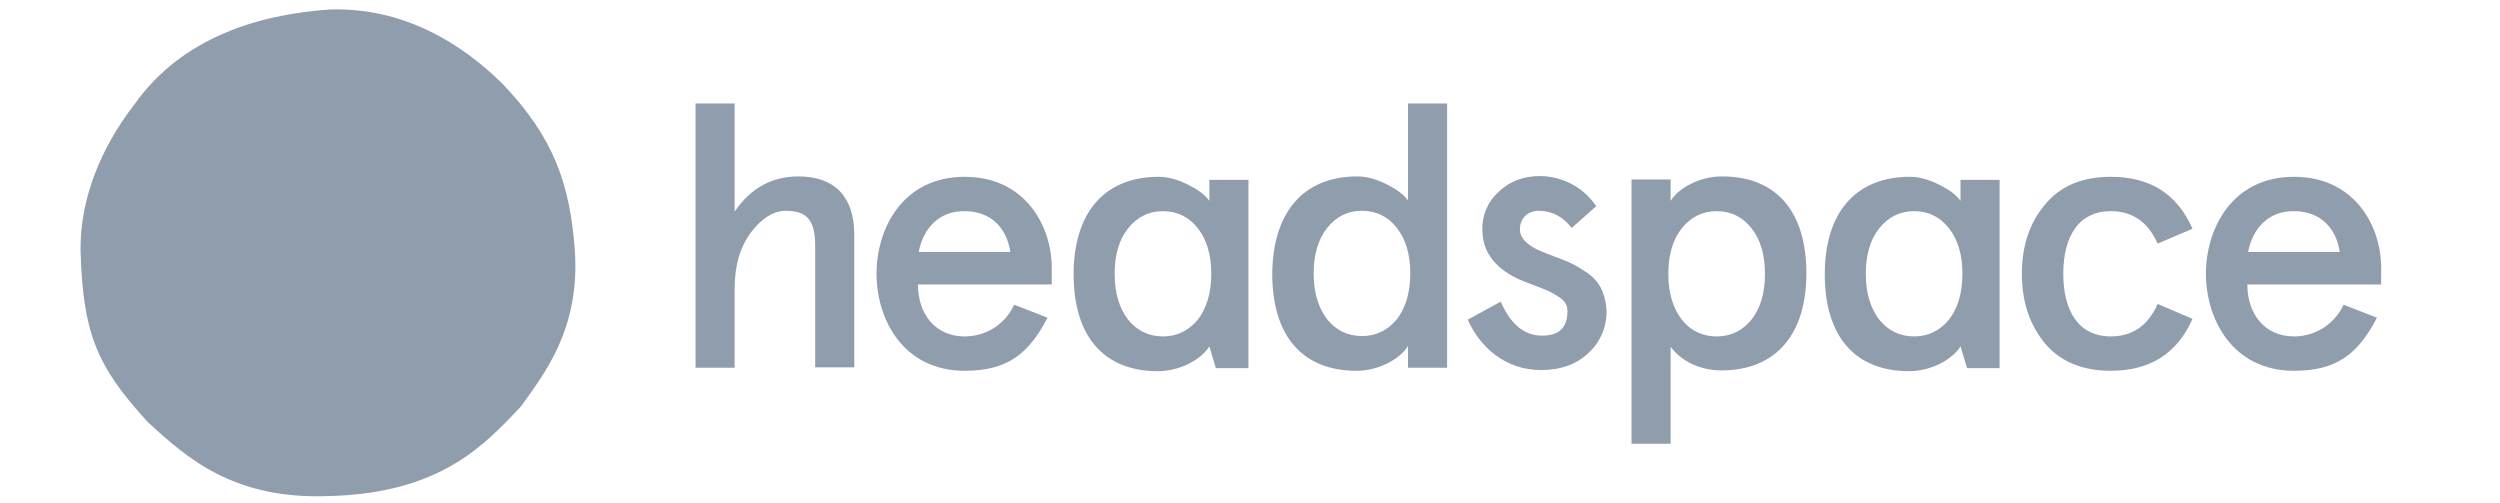
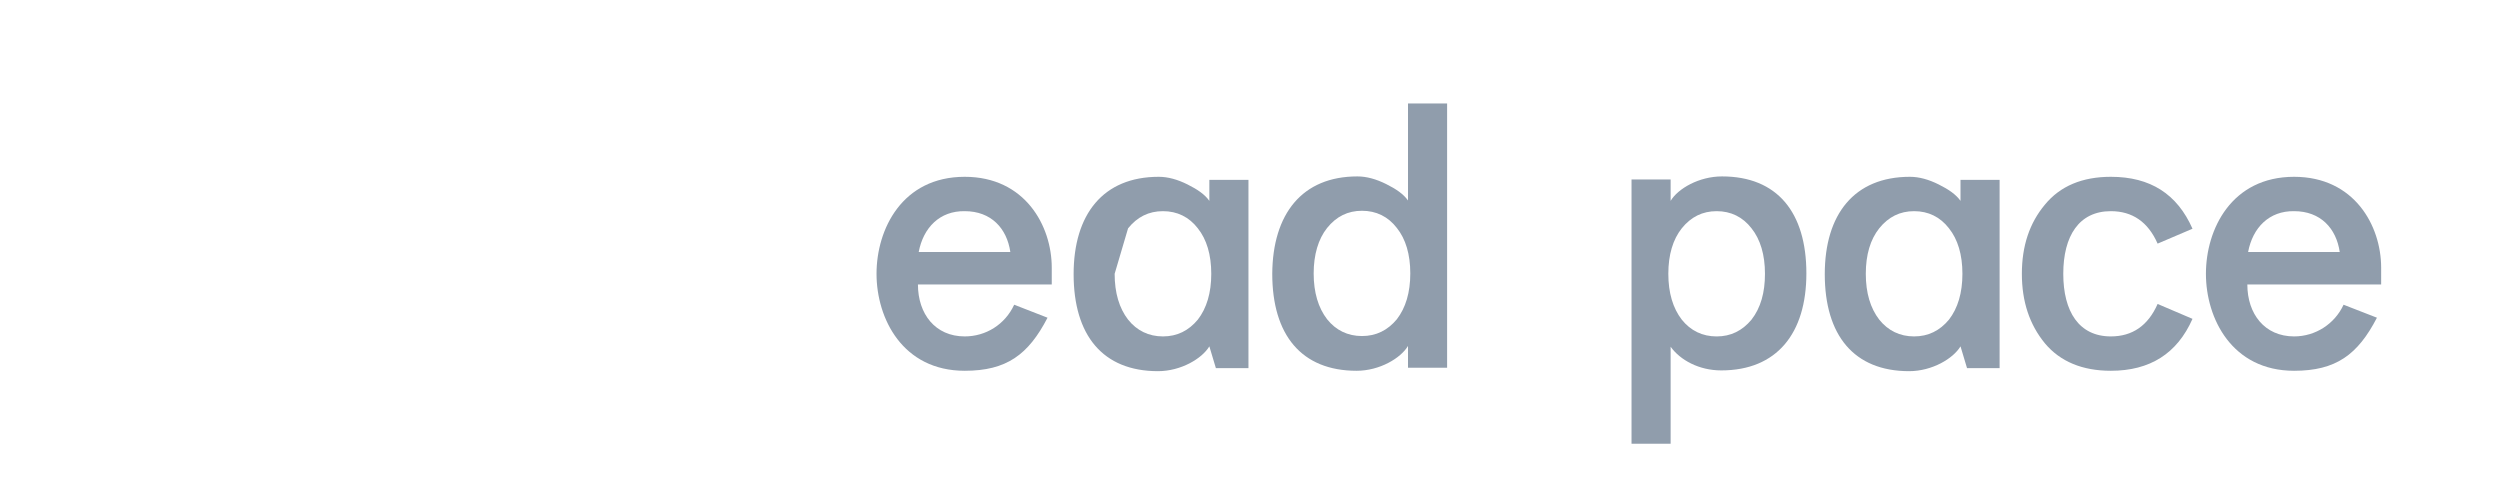
<svg xmlns="http://www.w3.org/2000/svg" fill="none" viewBox="0 0 154 31" height="31" width="154">
-   <path fill="#909DAC" d="M42.846 6.374H45.255V13.031C46.247 11.573 47.57 10.867 49.176 10.867C51.372 10.867 52.624 12.067 52.624 14.466V22.629H50.215V15.101C50.215 13.454 49.601 12.984 48.396 12.984C47.664 12.984 46.932 13.431 46.271 14.301C45.609 15.172 45.255 16.324 45.255 17.759V22.652H42.846V6.374Z" />
  <path fill="#909DAC" d="M64.788 17.524H56.545C56.545 19.335 57.608 20.723 59.427 20.723C60.726 20.723 61.907 19.994 62.474 18.771L64.528 19.571C63.347 21.852 62.001 22.84 59.427 22.84C55.6 22.84 53.994 19.618 53.994 16.866C53.994 14.113 55.577 10.891 59.427 10.891C63.135 10.891 64.788 13.902 64.788 16.489V17.524ZM56.592 15.525H62.237C62.025 14.066 61.056 13.008 59.427 13.008C57.891 12.984 56.876 14.019 56.592 15.525Z" />
  <path fill="#909DAC" d="M83.615 10.867C84.181 10.867 84.772 11.032 85.386 11.337C86 11.643 86.449 11.949 86.733 12.349V6.374H89.142V22.652H86.733V21.311C86.284 22.064 84.985 22.84 83.567 22.84C80.166 22.84 78.371 20.629 78.371 16.865C78.395 13.172 80.213 10.867 83.615 10.867ZM80.922 16.842C80.922 18.018 81.206 18.959 81.749 19.665C82.292 20.347 83.024 20.7 83.898 20.7C84.772 20.7 85.481 20.347 86.047 19.665C86.591 18.959 86.874 18.018 86.874 16.842C86.874 15.666 86.591 14.725 86.047 14.043C85.504 13.337 84.772 12.984 83.898 12.984C83.024 12.984 82.316 13.337 81.749 14.043C81.206 14.725 80.922 15.689 80.922 16.842Z" />
-   <path fill="#909DAC" d="M98.327 12.702L96.815 14.043C96.272 13.337 95.587 12.984 94.784 12.984C94.146 12.984 93.626 13.408 93.626 14.137C93.626 14.396 93.745 14.655 93.933 14.843C94.335 15.243 94.713 15.407 95.705 15.784C96.508 16.089 96.862 16.207 97.5 16.631C98.421 17.172 98.87 17.877 98.964 19.124C98.988 20.112 98.587 21.076 97.854 21.735C97.122 22.441 96.154 22.794 94.925 22.794C92.705 22.794 91.146 21.359 90.414 19.689L92.445 18.583C93.059 19.994 93.91 20.676 94.996 20.676C96.036 20.676 96.555 20.183 96.555 19.171C96.555 18.771 96.39 18.512 95.965 18.254C95.776 18.136 95.587 18.018 95.374 17.924C95.02 17.76 94.17 17.454 93.815 17.313C92.162 16.63 91.312 15.572 91.312 14.137C91.288 13.243 91.666 12.396 92.327 11.808C92.989 11.173 93.839 10.844 94.878 10.844C96.295 10.867 97.571 11.573 98.327 12.702Z" />
  <path fill="#909DAC" d="M106.029 22.817C104.659 22.817 103.502 22.182 102.911 21.359V27.334H100.502V11.055H102.911V12.373C103.36 11.62 104.659 10.867 106.076 10.867C109.477 10.867 111.273 13.078 111.273 16.842C111.273 20.535 109.454 22.817 106.029 22.817ZM108.722 16.866C108.722 15.69 108.438 14.749 107.895 14.066C107.352 13.361 106.619 13.008 105.746 13.008C104.872 13.008 104.163 13.361 103.596 14.066C103.053 14.749 102.769 15.69 102.769 16.866C102.769 18.042 103.053 18.983 103.596 19.688C104.139 20.371 104.872 20.724 105.746 20.724C106.619 20.724 107.328 20.371 107.895 19.688C108.462 18.959 108.722 18.018 108.722 16.866Z" />
  <path fill="#909DAC" d="M135.058 19.641C134.113 21.782 132.436 22.84 130.027 22.84C128.279 22.84 126.909 22.276 125.965 21.147C125.02 19.994 124.547 18.583 124.547 16.866C124.547 15.148 125.02 13.737 125.965 12.608C126.909 11.455 128.279 10.891 130.027 10.891C132.46 10.891 134.113 11.949 135.058 14.09L132.909 15.007C132.318 13.666 131.35 13.008 130.027 13.008C128.067 13.008 127.098 14.537 127.098 16.866C127.098 19.194 128.067 20.723 130.027 20.723C131.35 20.723 132.318 20.065 132.909 18.724L135.058 19.641Z" />
  <path fill="#909DAC" d="M146.679 17.524H138.436C138.436 19.335 139.499 20.723 141.317 20.723C142.64 20.723 143.821 19.947 144.364 18.771L146.419 19.571C145.238 21.852 143.892 22.84 141.317 22.84C137.491 22.84 135.885 19.618 135.885 16.866C135.885 14.113 137.467 10.891 141.317 10.891C145.026 10.891 146.679 13.902 146.679 16.489V17.524ZM138.483 15.525H144.128C143.915 14.066 142.947 13.008 141.317 13.008C139.782 12.984 138.766 14.019 138.483 15.525Z" />
-   <path fill="#909DAC" d="M71.378 10.891C71.945 10.891 72.536 11.055 73.15 11.361C73.764 11.667 74.213 11.973 74.496 12.373V11.079H76.905V22.676H74.898L74.496 21.335C74.047 22.088 72.748 22.864 71.331 22.864C67.93 22.864 66.135 20.653 66.135 16.889C66.135 13.196 67.954 10.891 71.378 10.891ZM68.662 16.866C68.662 18.042 68.945 18.983 69.489 19.688C70.032 20.37 70.764 20.723 71.638 20.723C72.512 20.723 73.221 20.37 73.787 19.688C74.331 18.983 74.614 18.042 74.614 16.866C74.614 15.689 74.331 14.748 73.787 14.066C73.244 13.361 72.512 13.008 71.638 13.008C70.764 13.008 70.056 13.361 69.489 14.066C68.945 14.748 68.662 15.689 68.662 16.866Z" />
+   <path fill="#909DAC" d="M71.378 10.891C71.945 10.891 72.536 11.055 73.15 11.361C73.764 11.667 74.213 11.973 74.496 12.373V11.079H76.905V22.676H74.898L74.496 21.335C74.047 22.088 72.748 22.864 71.331 22.864C67.93 22.864 66.135 20.653 66.135 16.889C66.135 13.196 67.954 10.891 71.378 10.891ZM68.662 16.866C68.662 18.042 68.945 18.983 69.489 19.688C70.032 20.37 70.764 20.723 71.638 20.723C72.512 20.723 73.221 20.37 73.787 19.688C74.331 18.983 74.614 18.042 74.614 16.866C74.614 15.689 74.331 14.748 73.787 14.066C73.244 13.361 72.512 13.008 71.638 13.008C70.764 13.008 70.056 13.361 69.489 14.066Z" />
  <path fill="#909DAC" d="M117.649 10.891C118.216 10.891 118.807 11.055 119.421 11.361C120.035 11.667 120.484 11.973 120.767 12.373V11.079H123.176V22.676H121.169L120.767 21.335C120.318 22.088 119.019 22.864 117.602 22.864C114.201 22.864 112.406 20.653 112.406 16.889C112.406 13.196 114.224 10.891 117.649 10.891ZM114.933 16.866C114.933 18.042 115.216 18.983 115.76 19.688C116.303 20.37 117.035 20.723 117.909 20.723C118.783 20.723 119.492 20.37 120.058 19.688C120.602 18.983 120.885 18.042 120.885 16.866C120.885 15.689 120.602 14.748 120.058 14.066C119.515 13.361 118.783 13.008 117.909 13.008C117.035 13.008 116.327 13.361 115.76 14.066C115.216 14.748 114.933 15.689 114.933 16.866Z" />
-   <path fill="#909DAC" d="M35.407 15.384C35.761 20.3 33.47 23.099 32.077 25.052C29.927 27.31 27.211 30.392 20.267 30.556C14.386 30.791 11.504 28.204 9.095 25.993C5.93 22.535 5.103 20.488 4.961 15.407C4.938 12.279 6.166 9.174 8.268 6.445C11.22 2.281 15.944 0.893 20.29 0.587C24.849 0.423 28.486 2.705 30.966 5.175C34.108 8.468 35.1 11.314 35.407 15.384Z" />
</svg>